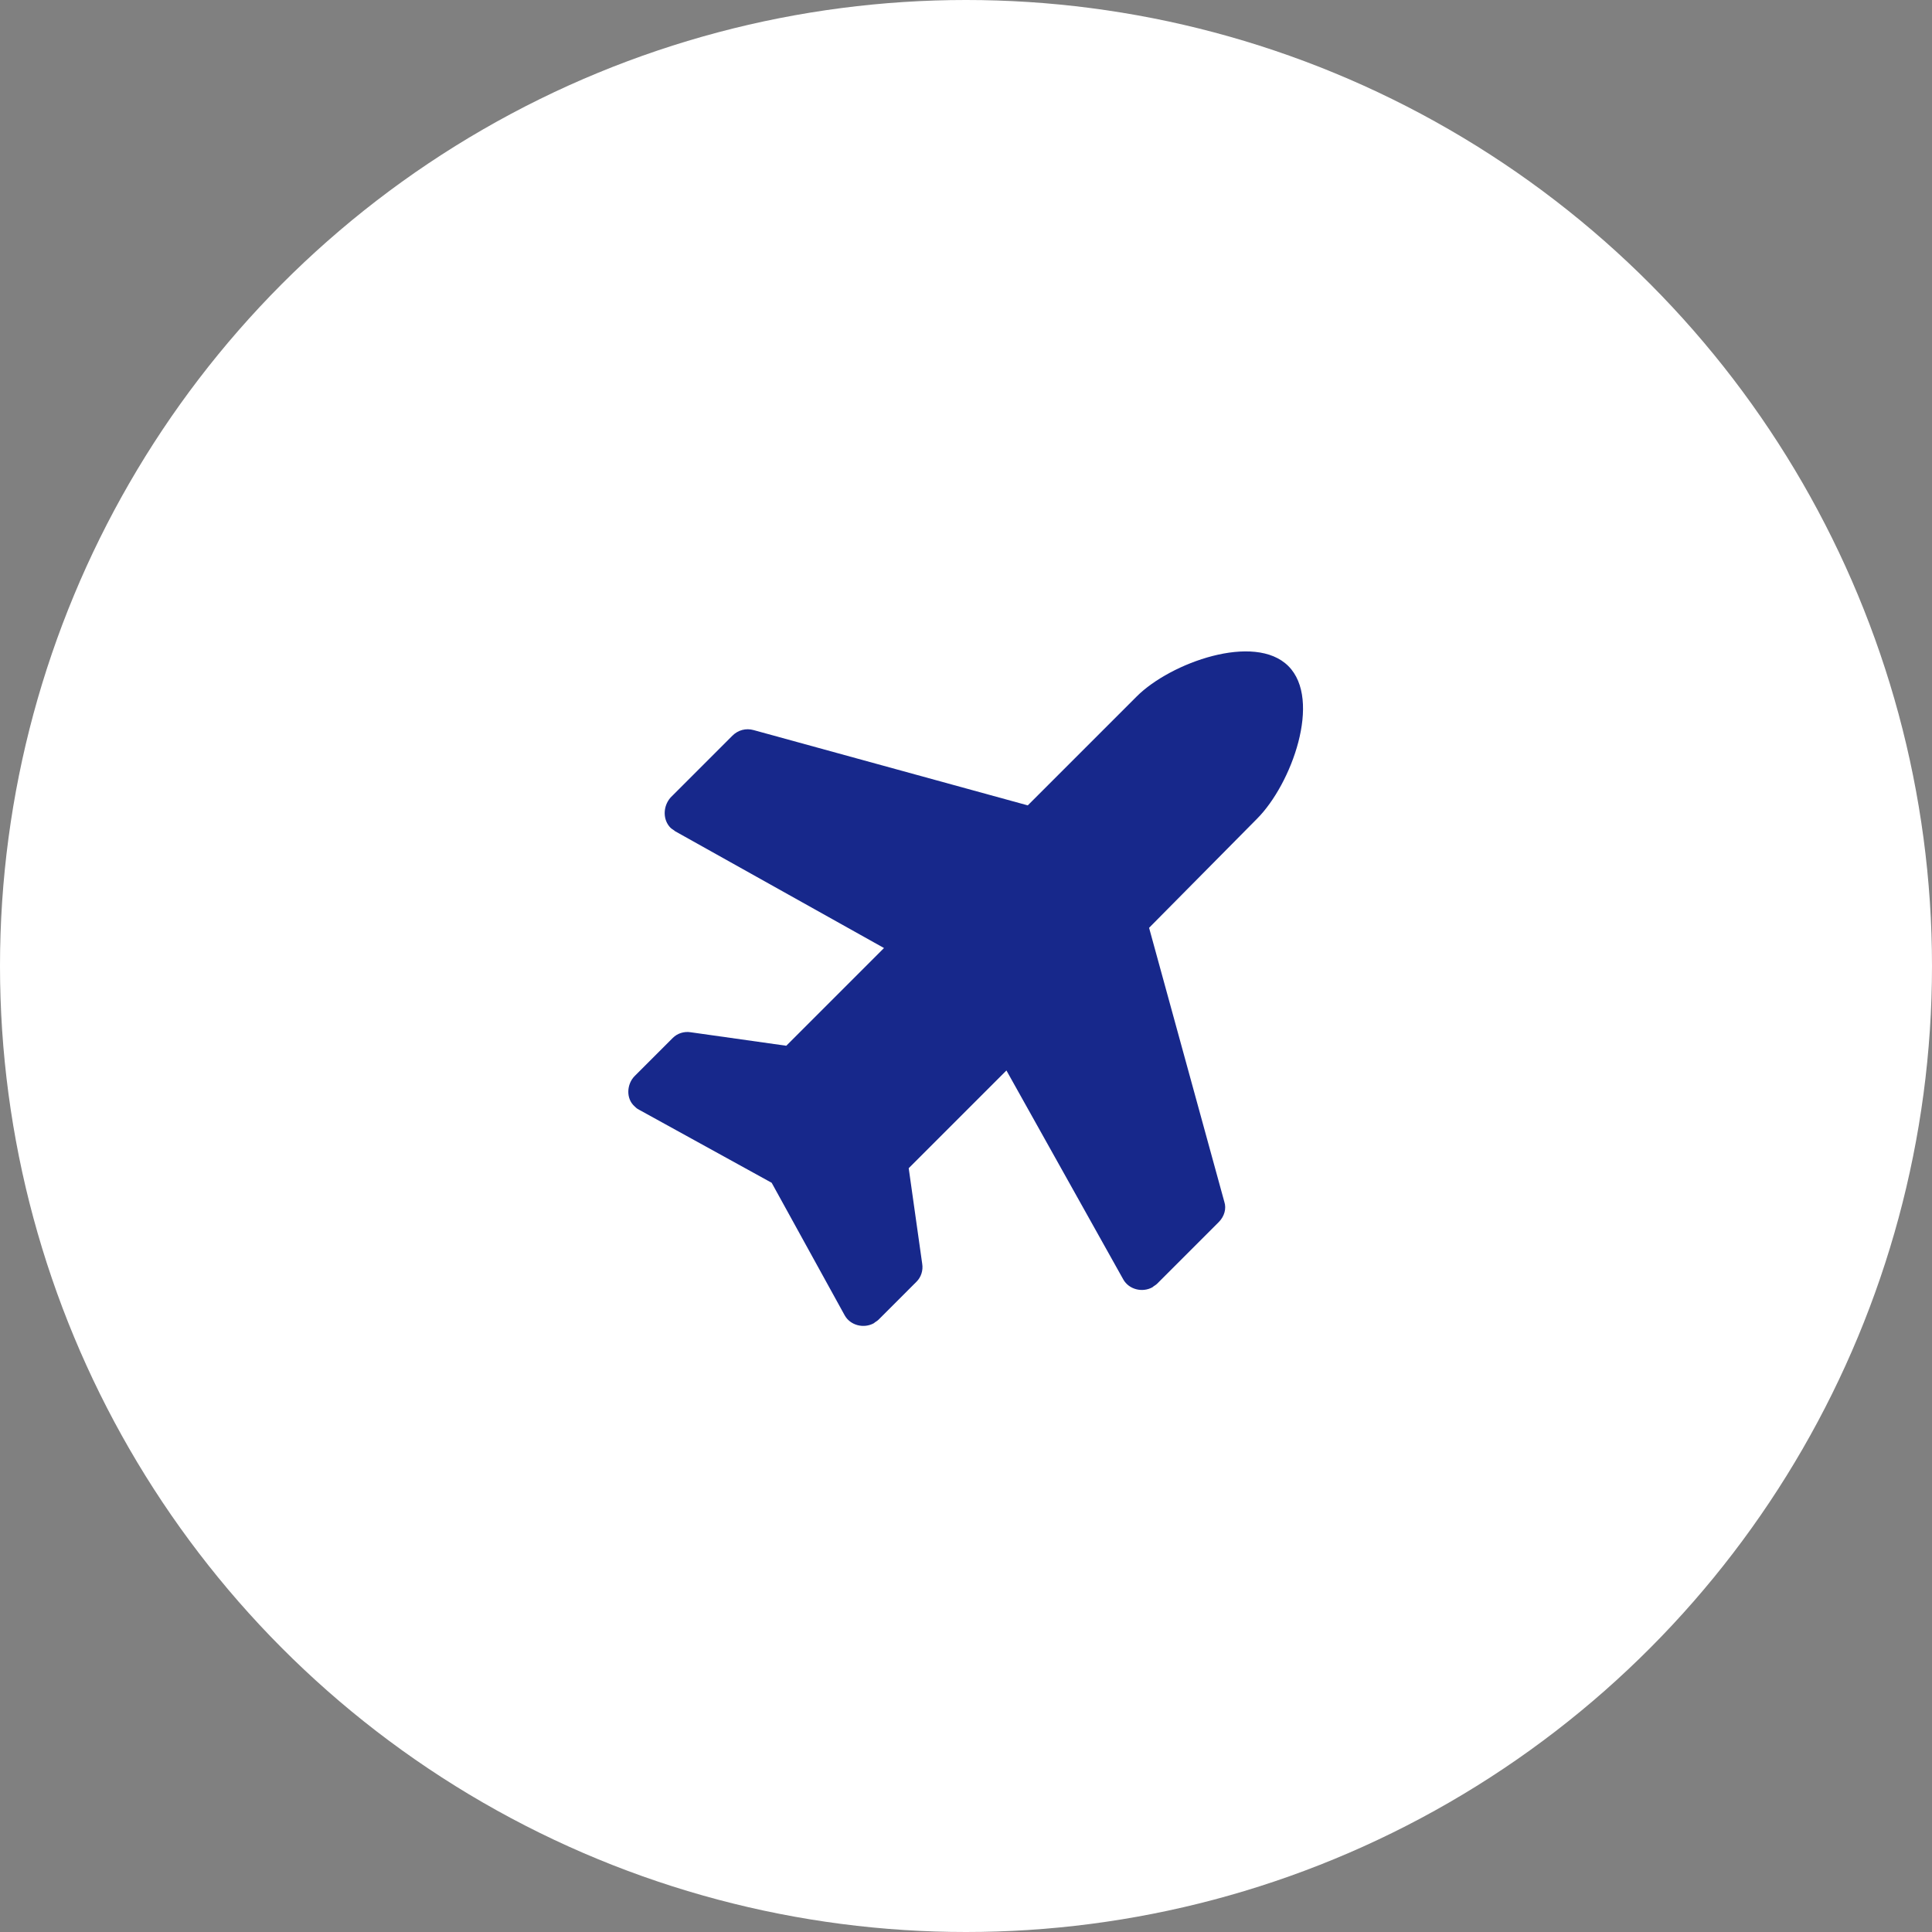
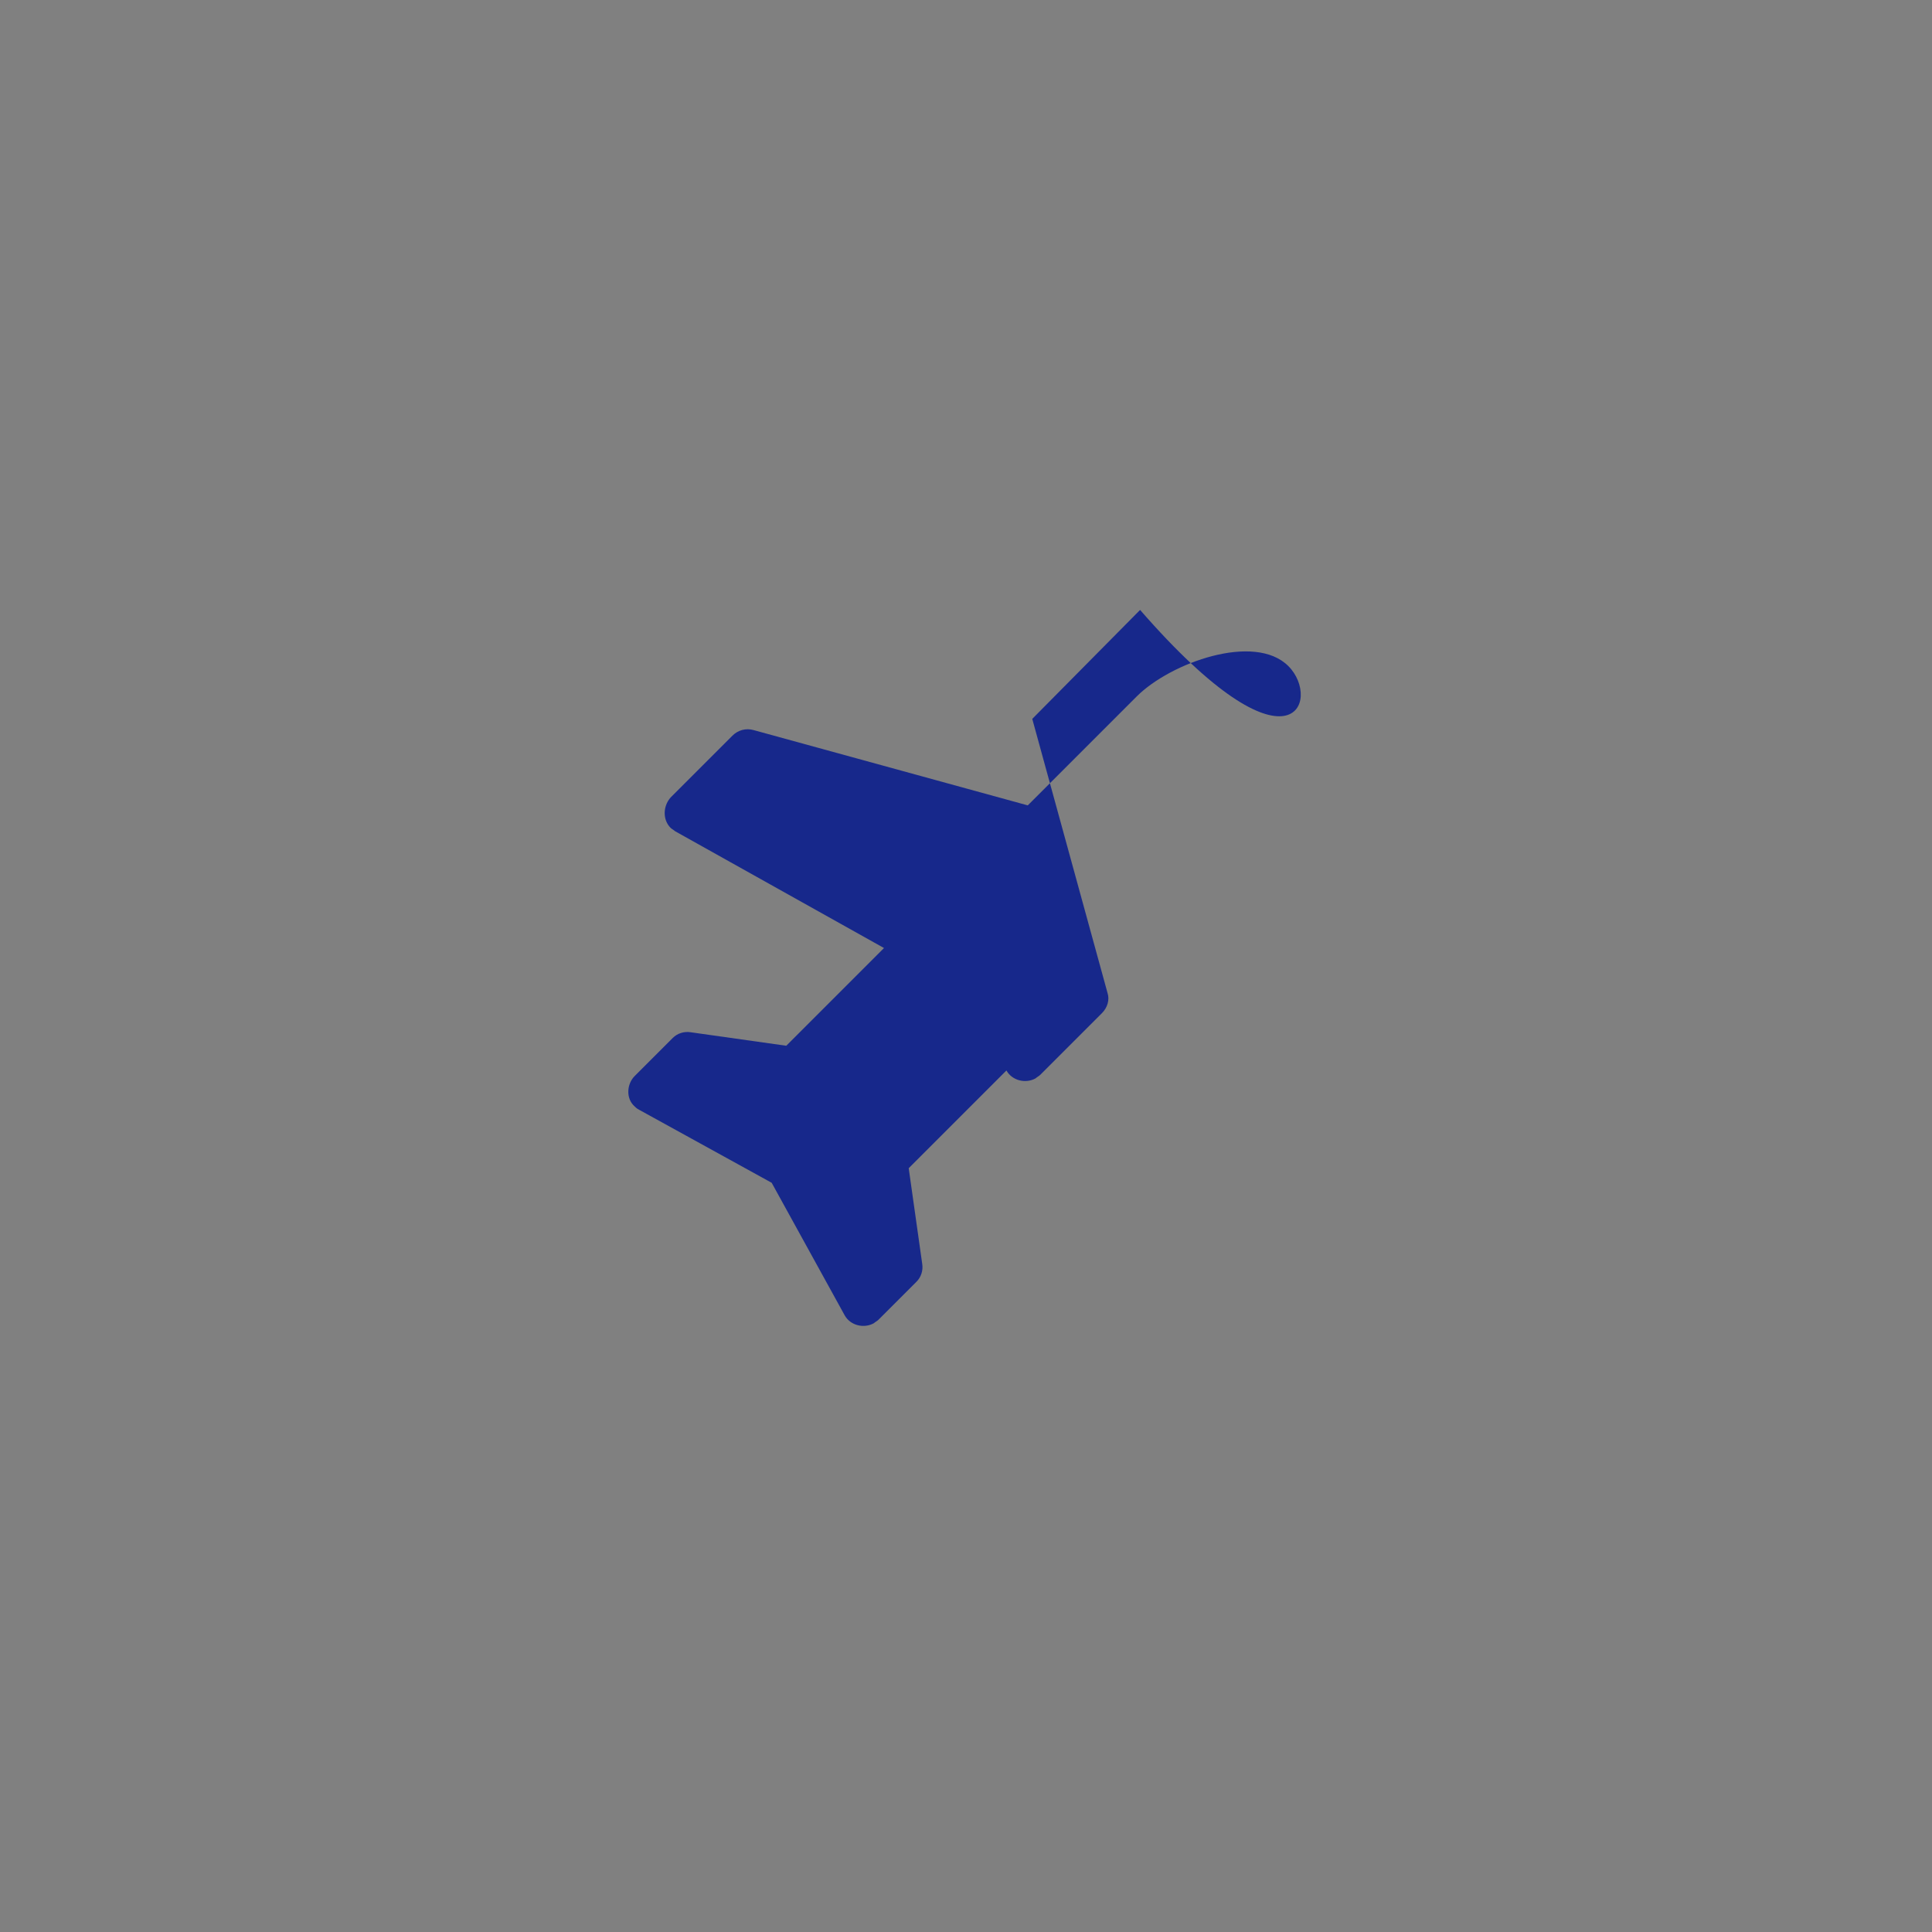
<svg xmlns="http://www.w3.org/2000/svg" version="1.1" id="レイヤー_1" x="0px" y="0px" viewBox="0 0 172 172" style="enable-background:new 0 0 172 172;" xml:space="preserve">
  <rect x="0" y="0" width="172" height="172" fill="#808080" stroke="none" />
  <style type="text/css">
	.st0{fill:#FFFFFF;enable-background:new    ;}
	.st1{fill:#17288B;}
</style>
  <g id="main">
-     <circle class="st0" cx="86" cy="86" r="86" />
-     <path class="st1" d="M114.7,59.3c-3-3-10.5-0.3-13.5,2.7l-9.7,9.7L67.1,65c-0.7-0.2-1.4,0-1.9,0.5L59.7,71c-0.7,0.8-0.7,2,0,2.7   c0.1,0.1,0.3,0.2,0.4,0.3l18.6,10.4L70,93.1l-8.5-1.2c-0.6-0.1-1.2,0.1-1.6,0.5l-3.4,3.4c-0.7,0.7-0.8,2,0,2.7   c0.1,0.1,0.2,0.2,0.4,0.3l11.8,6.5l6.5,11.8c0.5,0.9,1.7,1.2,2.6,0.7c0.1-0.1,0.3-0.2,0.4-0.3l3.4-3.4c0.4-0.4,0.6-1,0.5-1.6   l-1.2-8.5l8.7-8.7l10.4,18.6c0.5,0.9,1.7,1.2,2.6,0.7c0.1-0.1,0.3-0.2,0.4-0.3l5.5-5.5c0.5-0.5,0.7-1.2,0.5-1.8l-6.7-24.4l9.6-9.7   C115,69.8,117.7,62.3,114.7,59.3z" />
+     <path class="st1" d="M114.7,59.3c-3-3-10.5-0.3-13.5,2.7l-9.7,9.7L67.1,65c-0.7-0.2-1.4,0-1.9,0.5L59.7,71c-0.7,0.8-0.7,2,0,2.7   c0.1,0.1,0.3,0.2,0.4,0.3l18.6,10.4L70,93.1l-8.5-1.2c-0.6-0.1-1.2,0.1-1.6,0.5l-3.4,3.4c-0.7,0.7-0.8,2,0,2.7   c0.1,0.1,0.2,0.2,0.4,0.3l11.8,6.5l6.5,11.8c0.5,0.9,1.7,1.2,2.6,0.7c0.1-0.1,0.3-0.2,0.4-0.3l3.4-3.4c0.4-0.4,0.6-1,0.5-1.6   l-1.2-8.5l8.7-8.7c0.5,0.9,1.7,1.2,2.6,0.7c0.1-0.1,0.3-0.2,0.4-0.3l5.5-5.5c0.5-0.5,0.7-1.2,0.5-1.8l-6.7-24.4l9.6-9.7   C115,69.8,117.7,62.3,114.7,59.3z" />
  </g>
</svg>